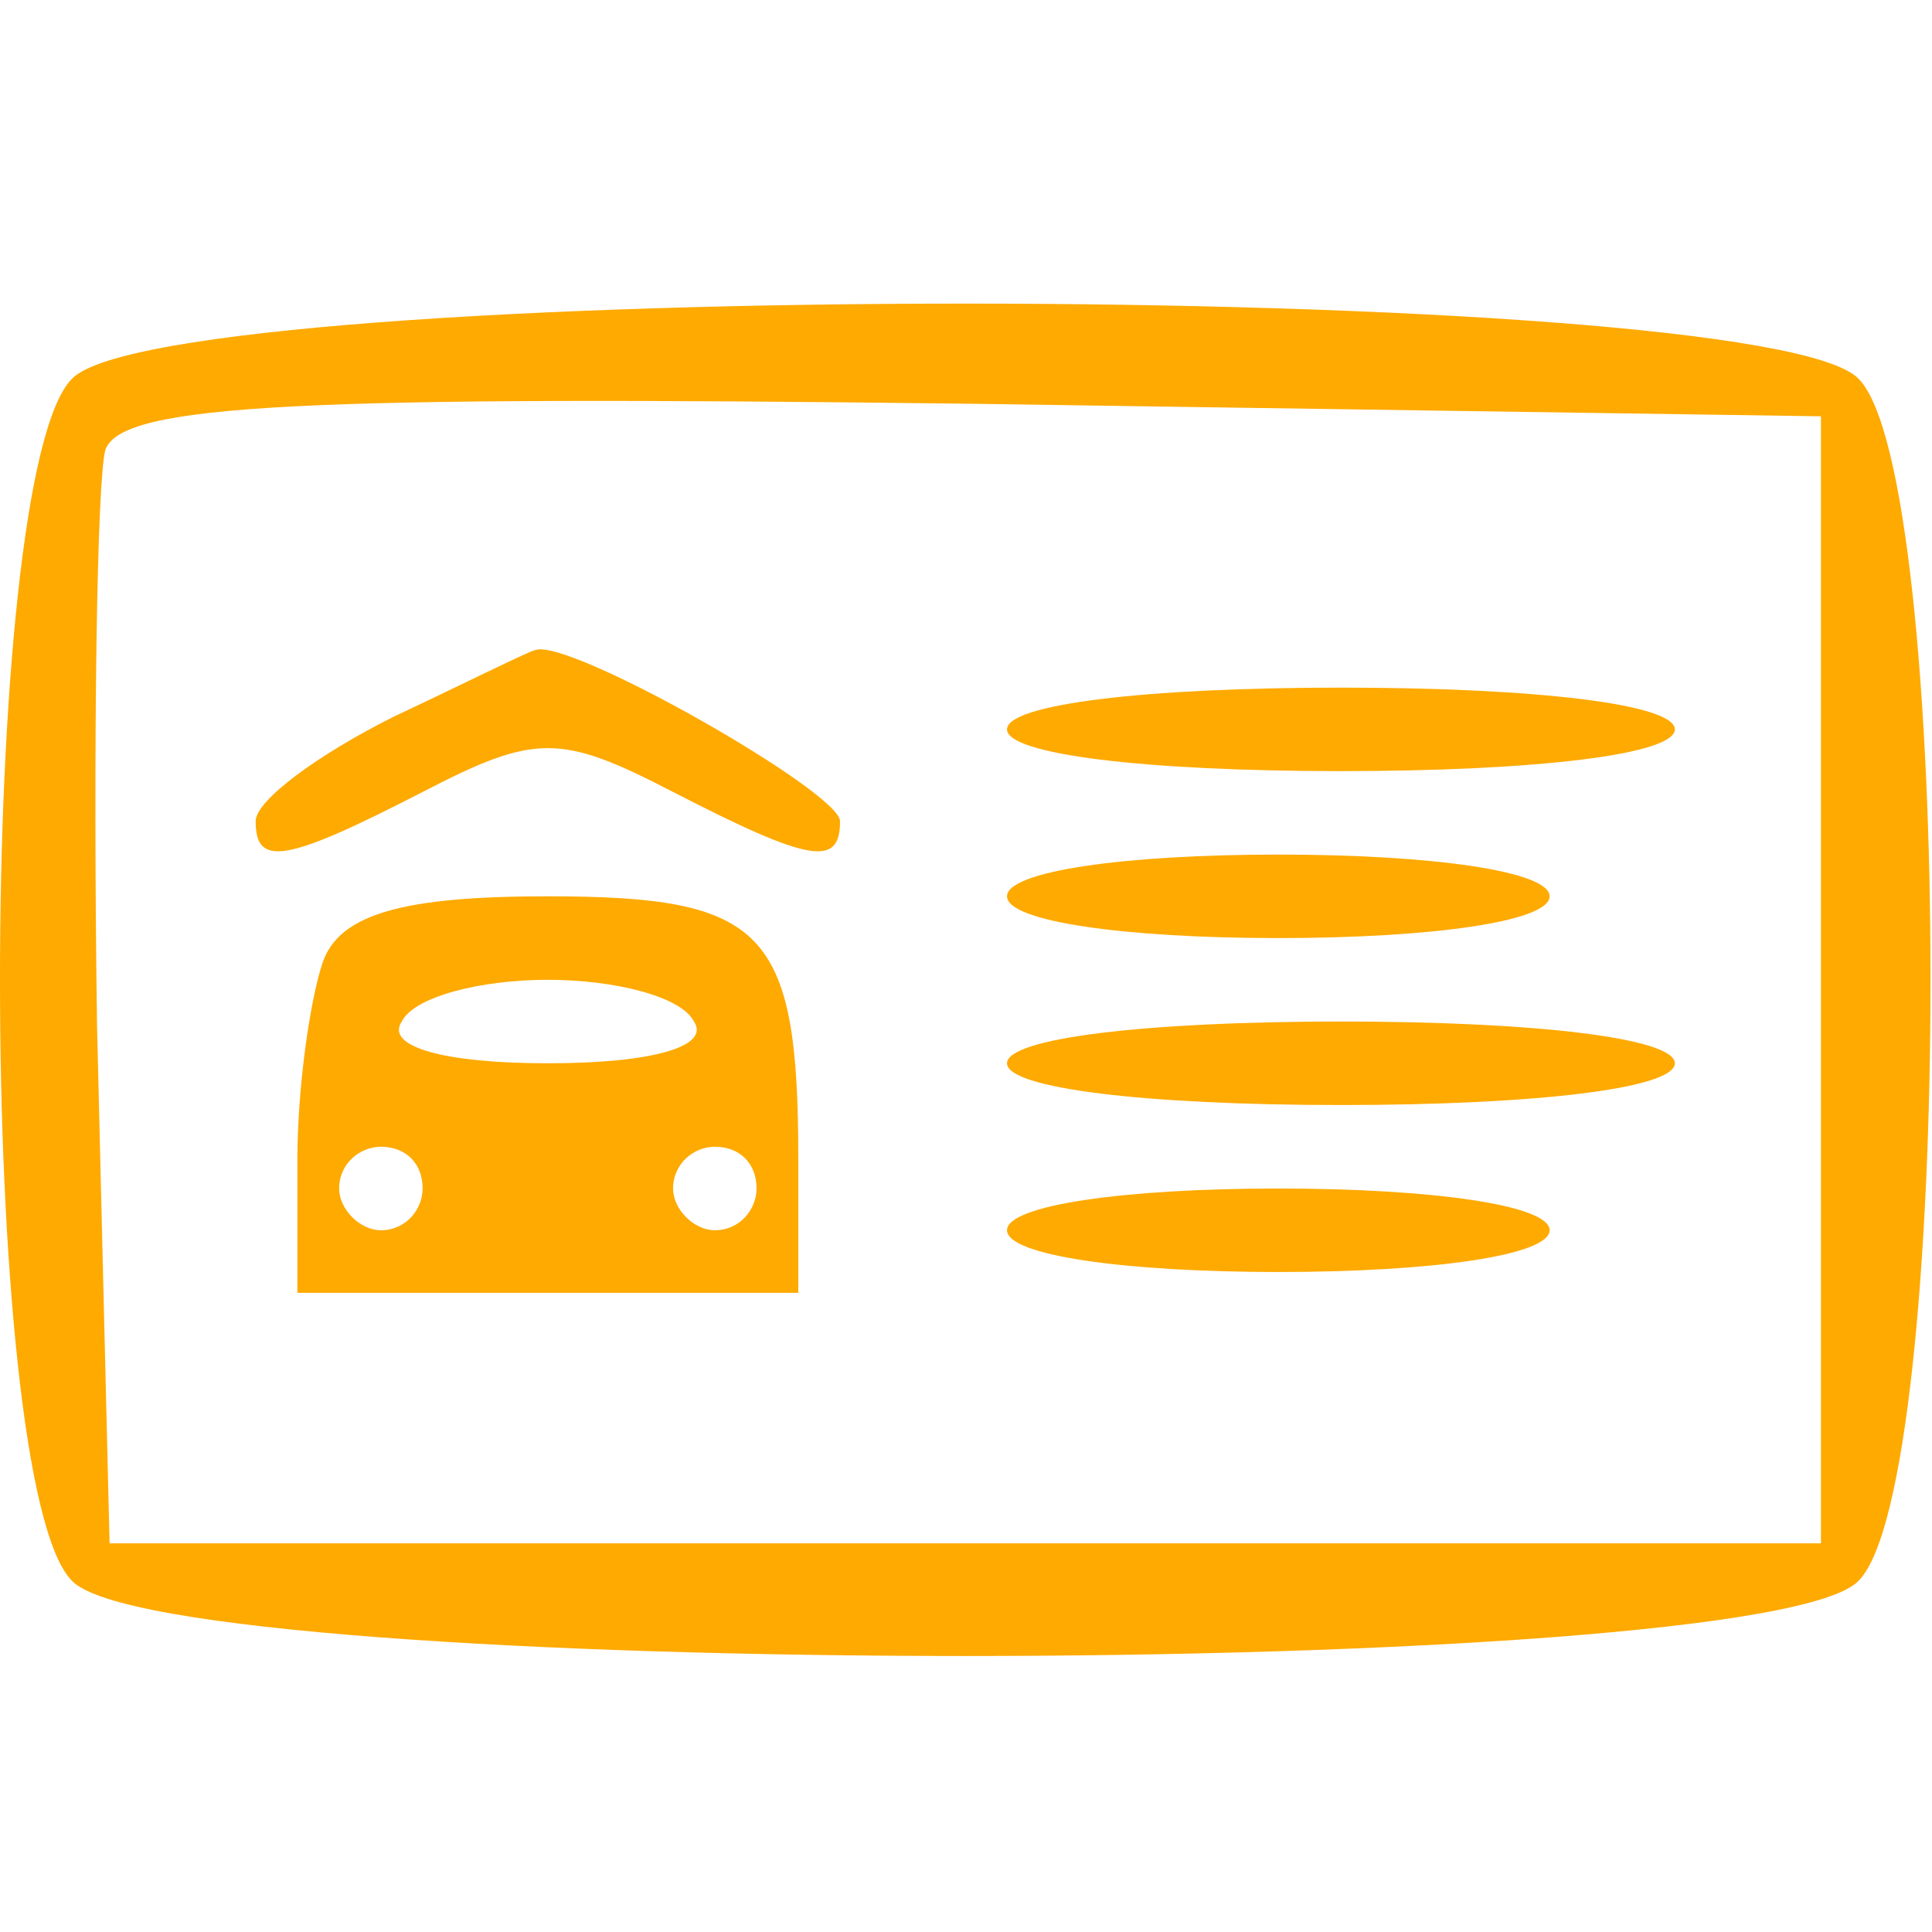
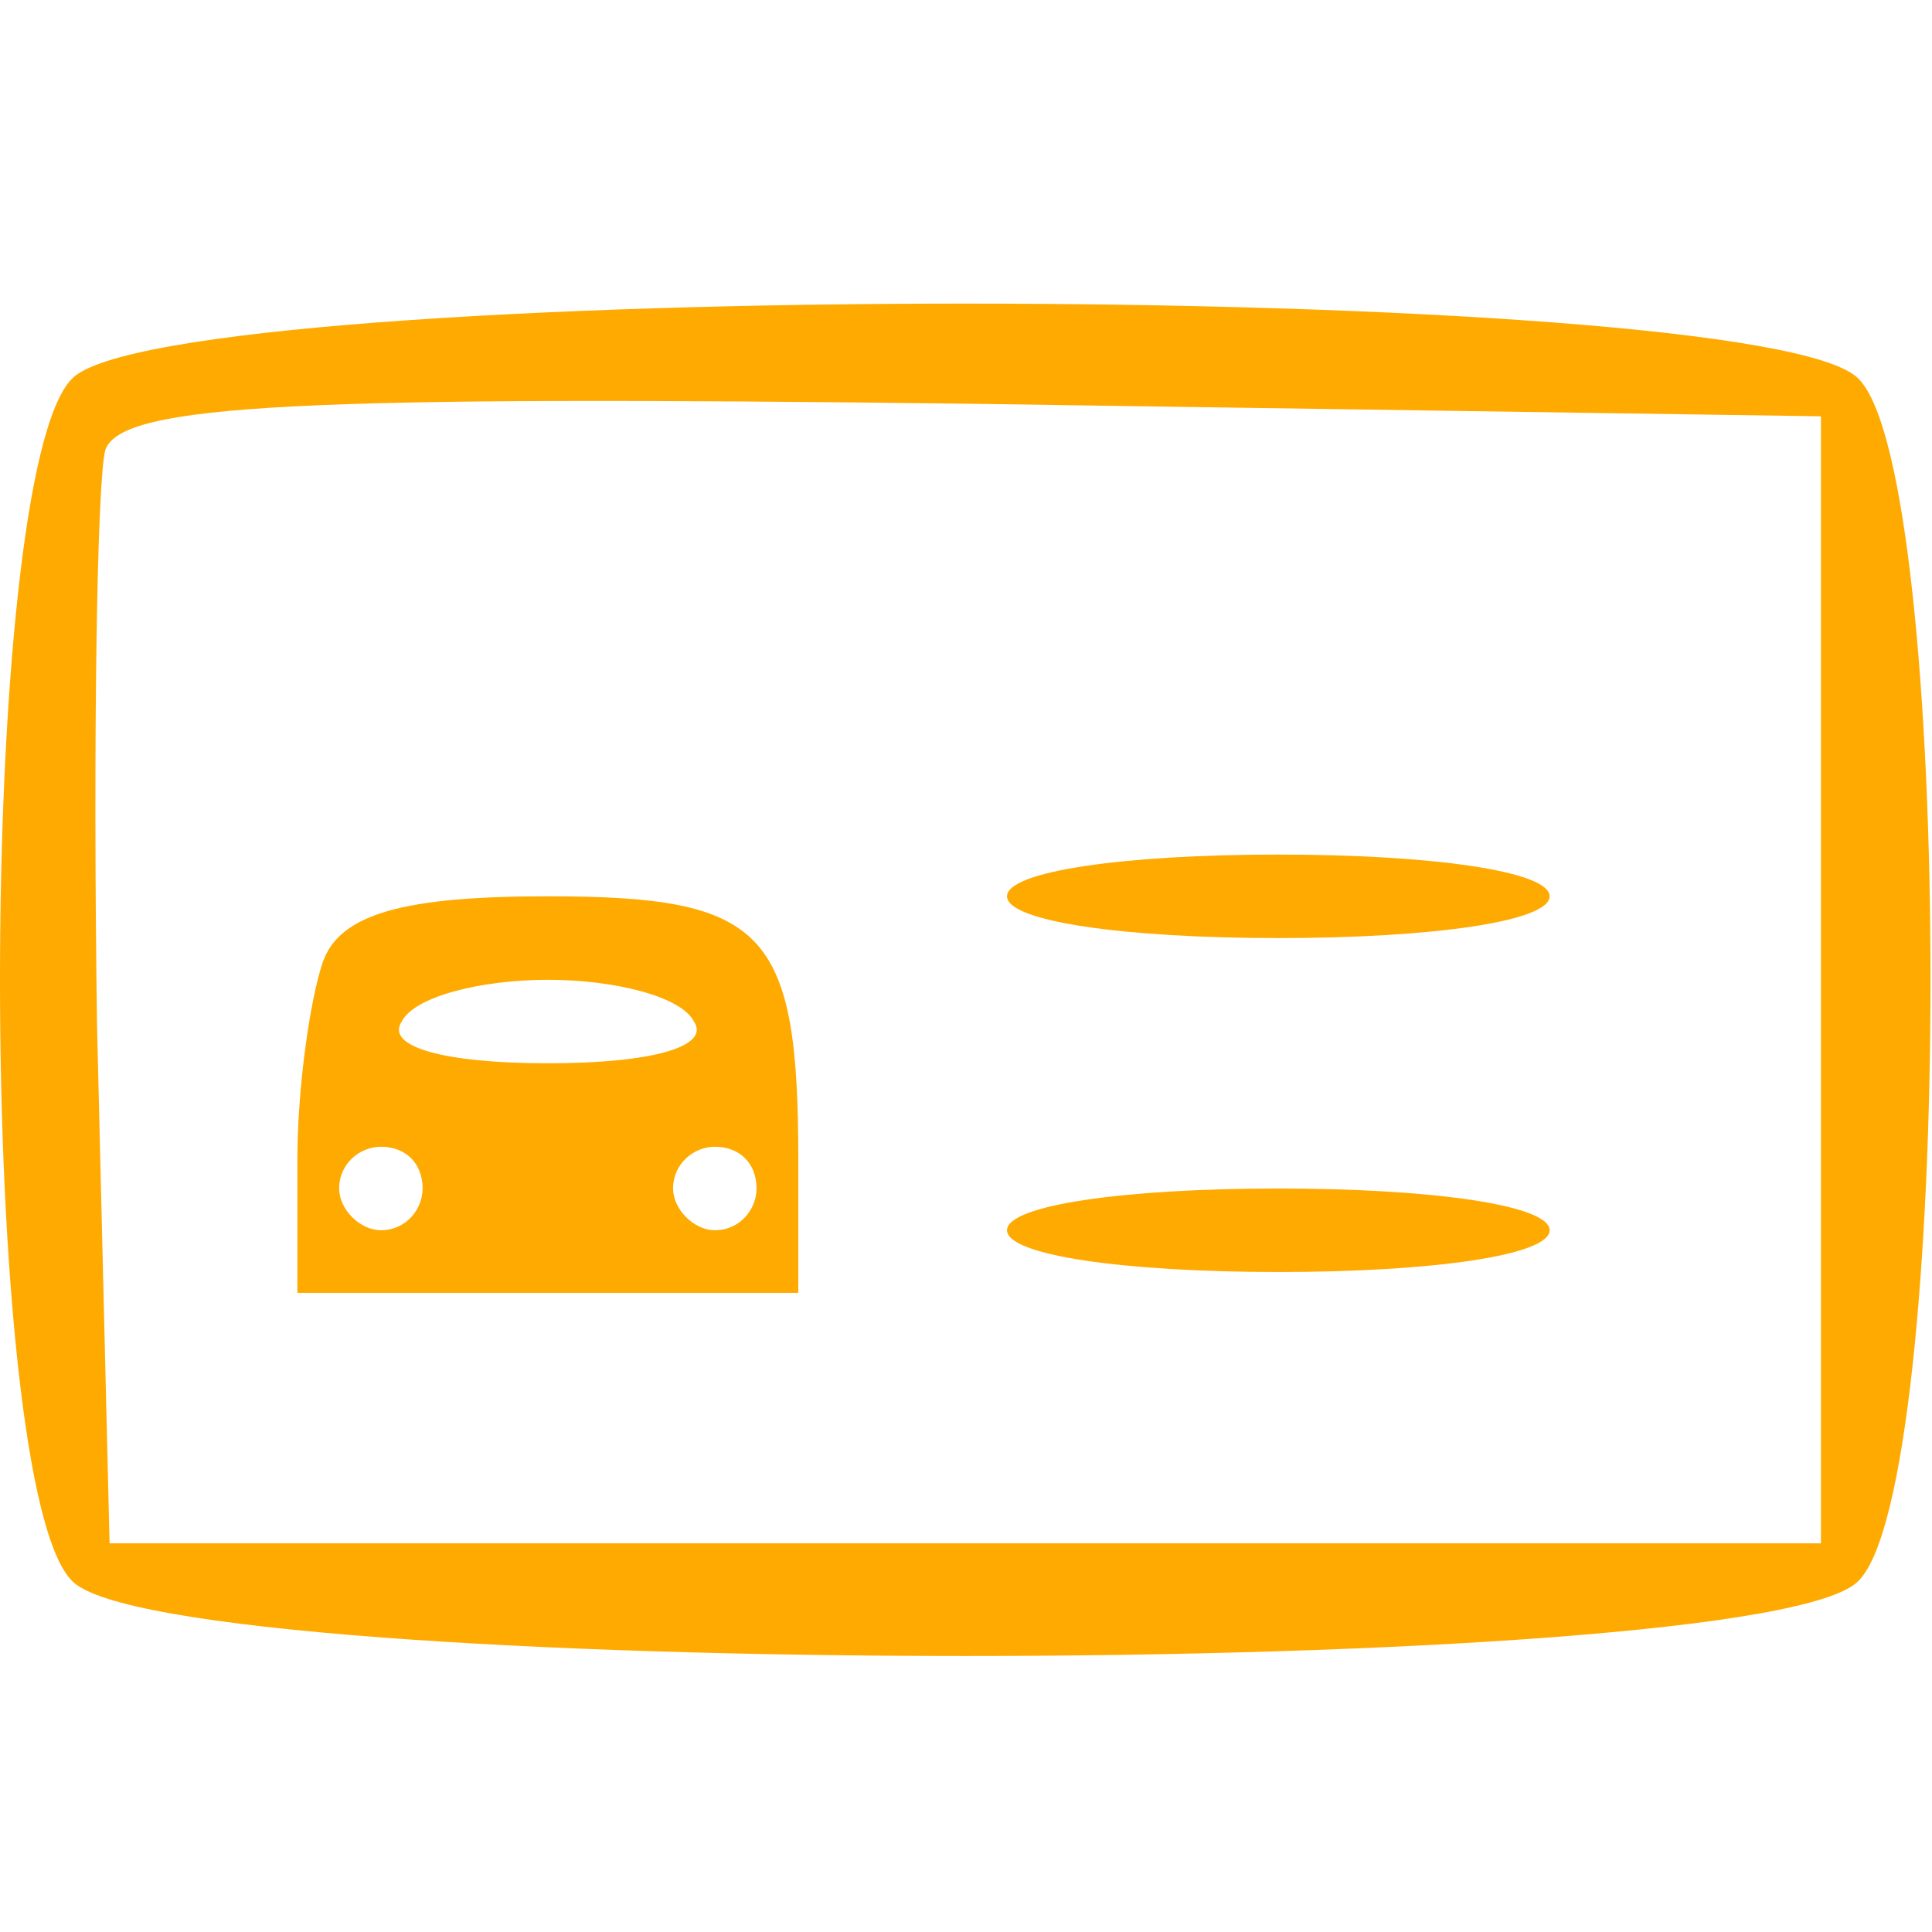
<svg xmlns="http://www.w3.org/2000/svg" width="70" height="70" viewBox="0 0 70 70" fill="none">
  <path d="M2.609 13.722C-0.87 17.201 -0.87 53.799 2.609 57.278C6.087 60.907 63.859 60.907 67.337 57.278C70.816 53.799 70.816 17.201 67.337 13.722C63.859 10.093 6.087 10.093 2.609 13.722ZM65.976 35.5V55.917H34.973H3.97L3.516 37.164C3.365 26.728 3.516 17.352 3.819 16.293C4.424 14.63 10.927 14.327 35.276 14.63L65.976 15.083V35.5Z" fill="#FEAA01" />
-   <path d="M14.254 25.972C11.532 27.334 9.263 28.997 9.263 29.753C9.263 31.417 10.322 31.266 15.313 28.695C19.396 26.577 20.303 26.577 24.387 28.695C29.377 31.266 30.436 31.417 30.436 29.753C30.436 28.695 20.606 23.099 19.396 23.553C19.245 23.553 16.825 24.762 14.254 25.972Z" fill="#FEAA01" />
-   <path d="M36.486 26.426C36.486 27.334 41.476 27.939 48.584 27.939C55.692 27.939 60.683 27.334 60.683 26.426C60.683 25.519 55.692 24.914 48.584 24.914C41.476 24.914 36.486 25.519 36.486 26.426Z" fill="#FEAA01" />
  <path d="M36.486 32.475C36.486 33.383 40.72 33.988 46.316 33.988C51.911 33.988 56.146 33.383 56.146 32.475C56.146 31.568 51.911 30.963 46.316 30.963C40.72 30.963 36.486 31.568 36.486 32.475Z" fill="#FEAA01" />
  <path d="M11.683 34.895C11.229 36.256 10.775 39.432 10.775 42.003V46.843H19.849H28.924V42.003C28.924 33.685 27.714 32.475 19.849 32.475C14.707 32.475 12.288 33.08 11.683 34.895ZM25.143 37.012C25.748 37.92 23.63 38.525 19.849 38.525C16.069 38.525 13.951 37.92 14.556 37.012C15.01 36.105 17.43 35.5 19.849 35.5C22.269 35.5 24.689 36.105 25.143 37.012ZM15.312 43.062C15.312 43.818 14.707 44.574 13.8 44.574C13.044 44.574 12.288 43.818 12.288 43.062C12.288 42.154 13.044 41.549 13.8 41.549C14.707 41.549 15.312 42.154 15.312 43.062ZM27.411 43.062C27.411 43.818 26.806 44.574 25.899 44.574C25.143 44.574 24.387 43.818 24.387 43.062C24.387 42.154 25.143 41.549 25.899 41.549C26.806 41.549 27.411 42.154 27.411 43.062Z" fill="#FEAA01" />
-   <path d="M36.486 38.525C36.486 39.432 41.476 40.037 48.584 40.037C55.692 40.037 60.683 39.432 60.683 38.525C60.683 37.617 55.692 37.012 48.584 37.012C41.476 37.012 36.486 37.617 36.486 38.525Z" fill="#FEAA01" />
  <path d="M36.486 44.574C36.486 45.482 40.72 46.087 46.316 46.087C51.911 46.087 56.146 45.482 56.146 44.574C56.146 43.667 51.911 43.062 46.316 43.062C40.72 43.062 36.486 43.667 36.486 44.574Z" fill="#FEAA01" />
</svg>